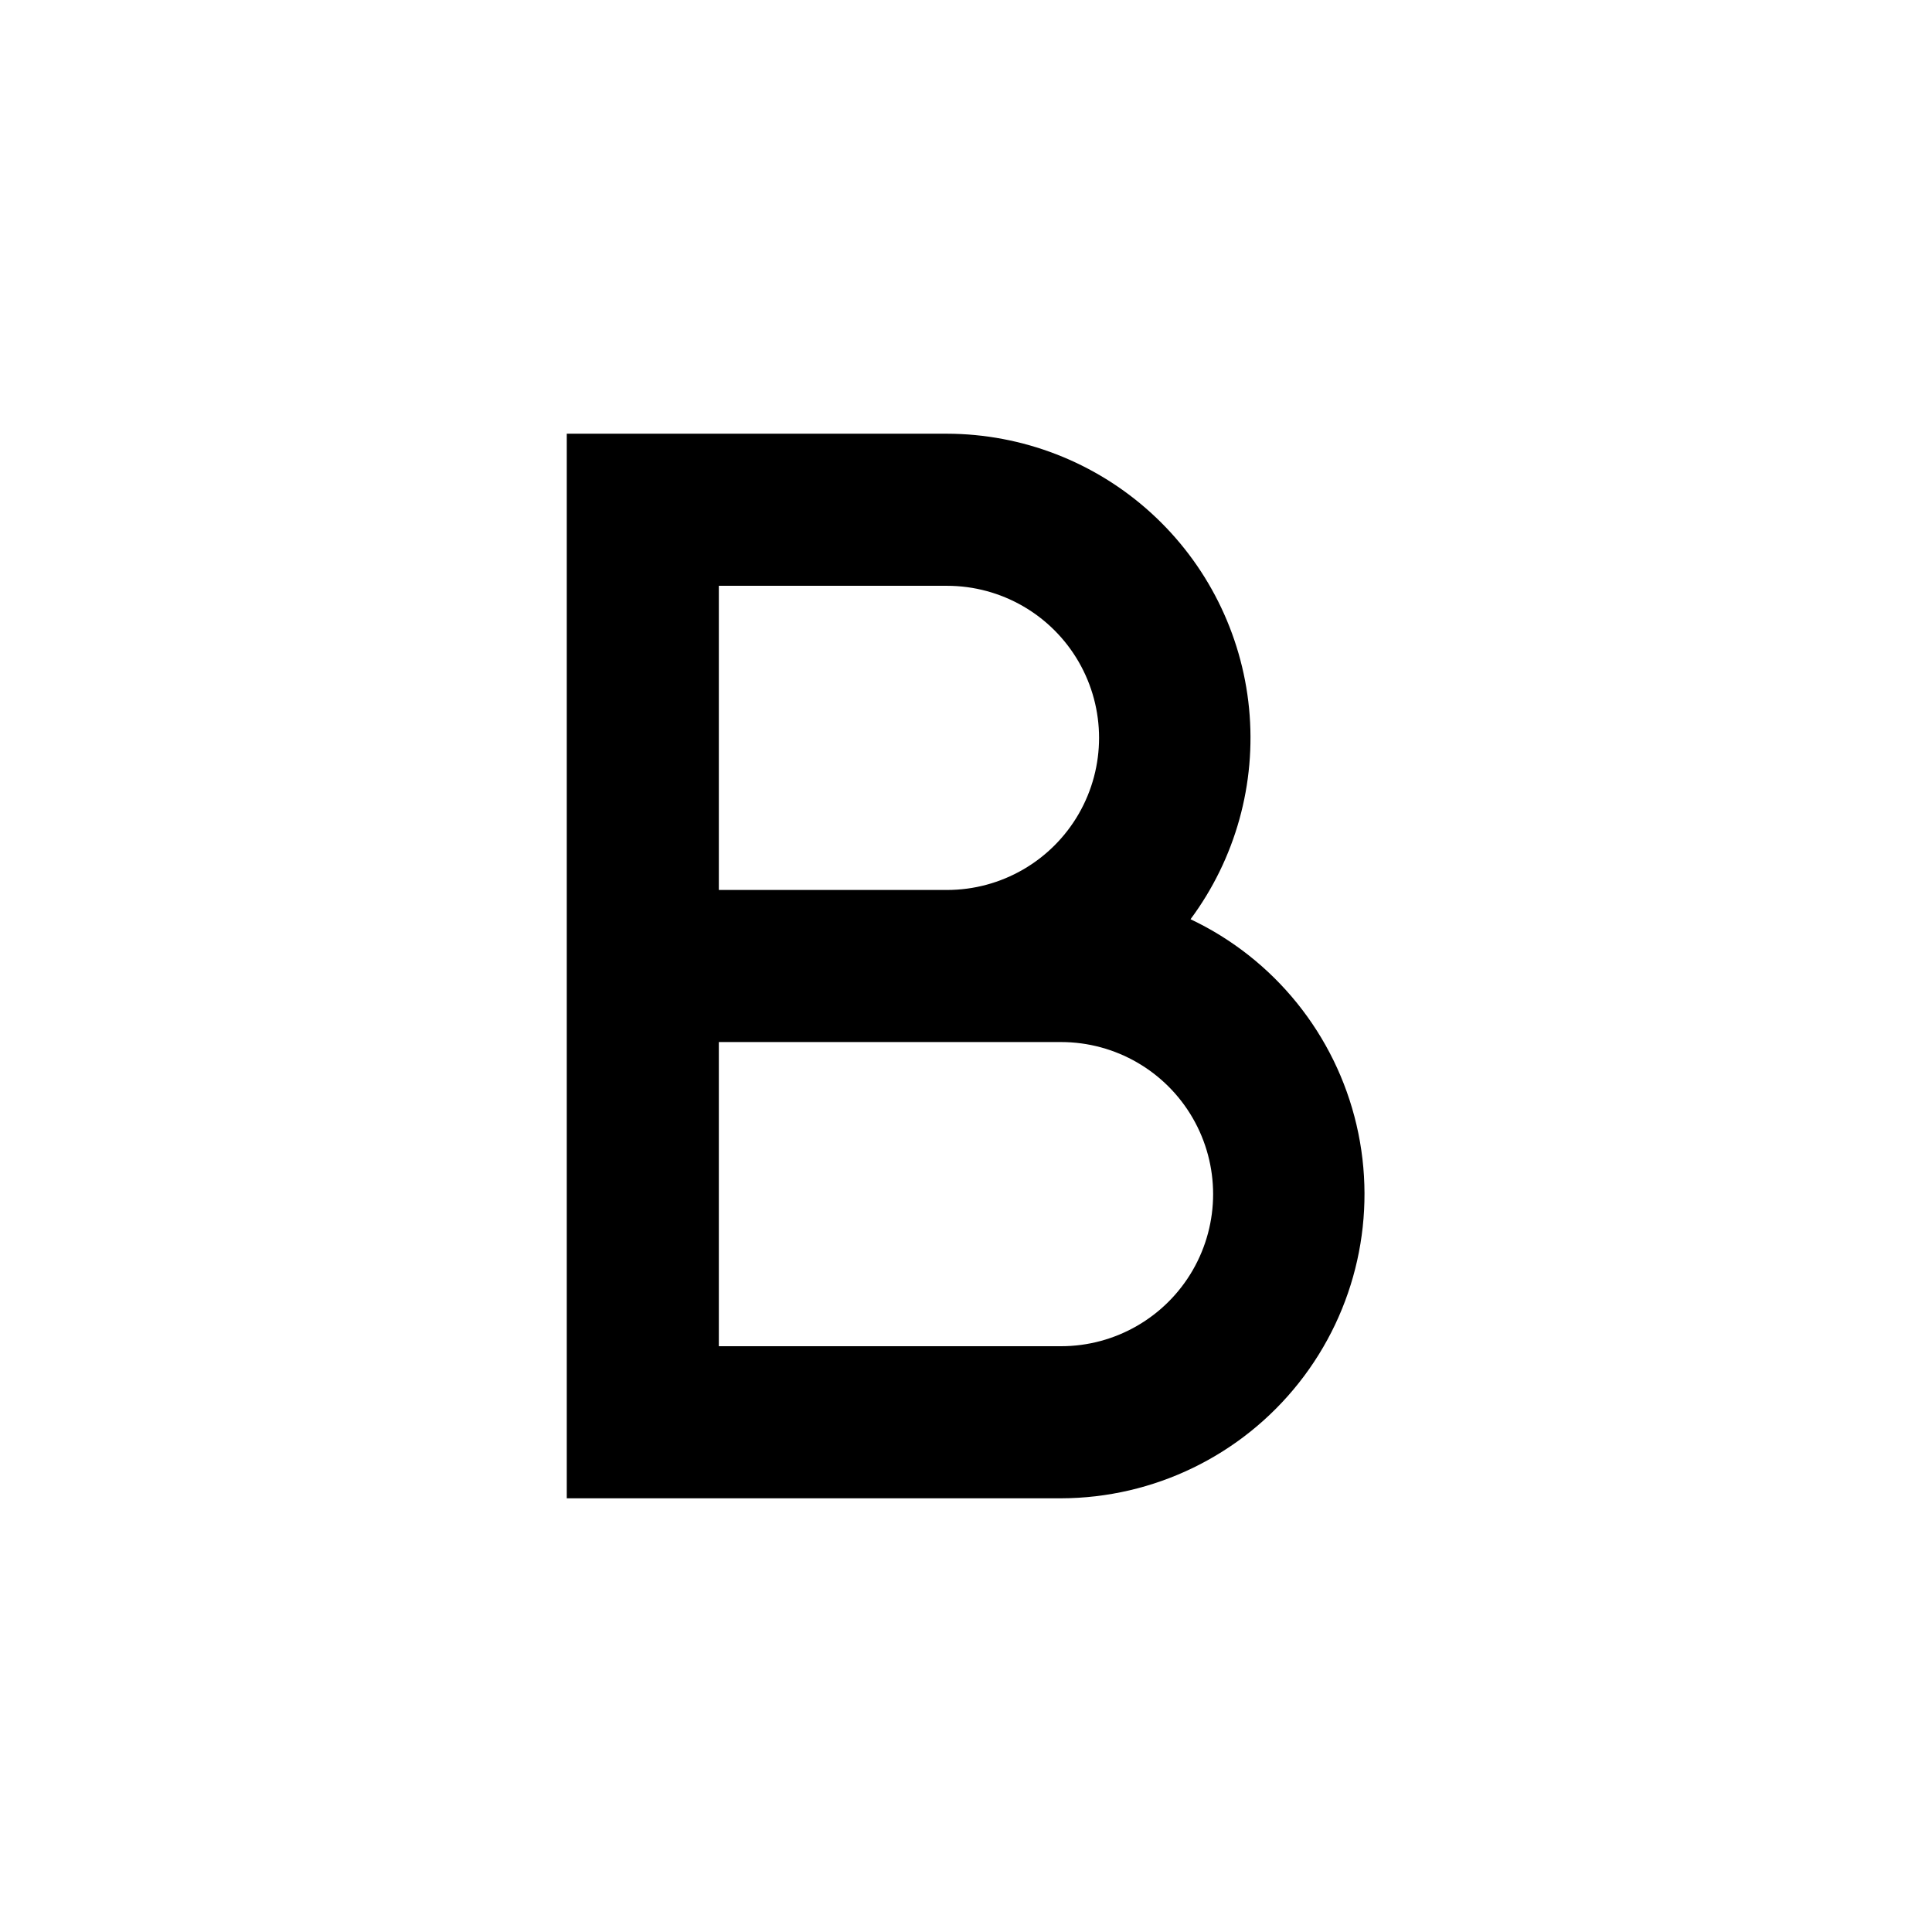
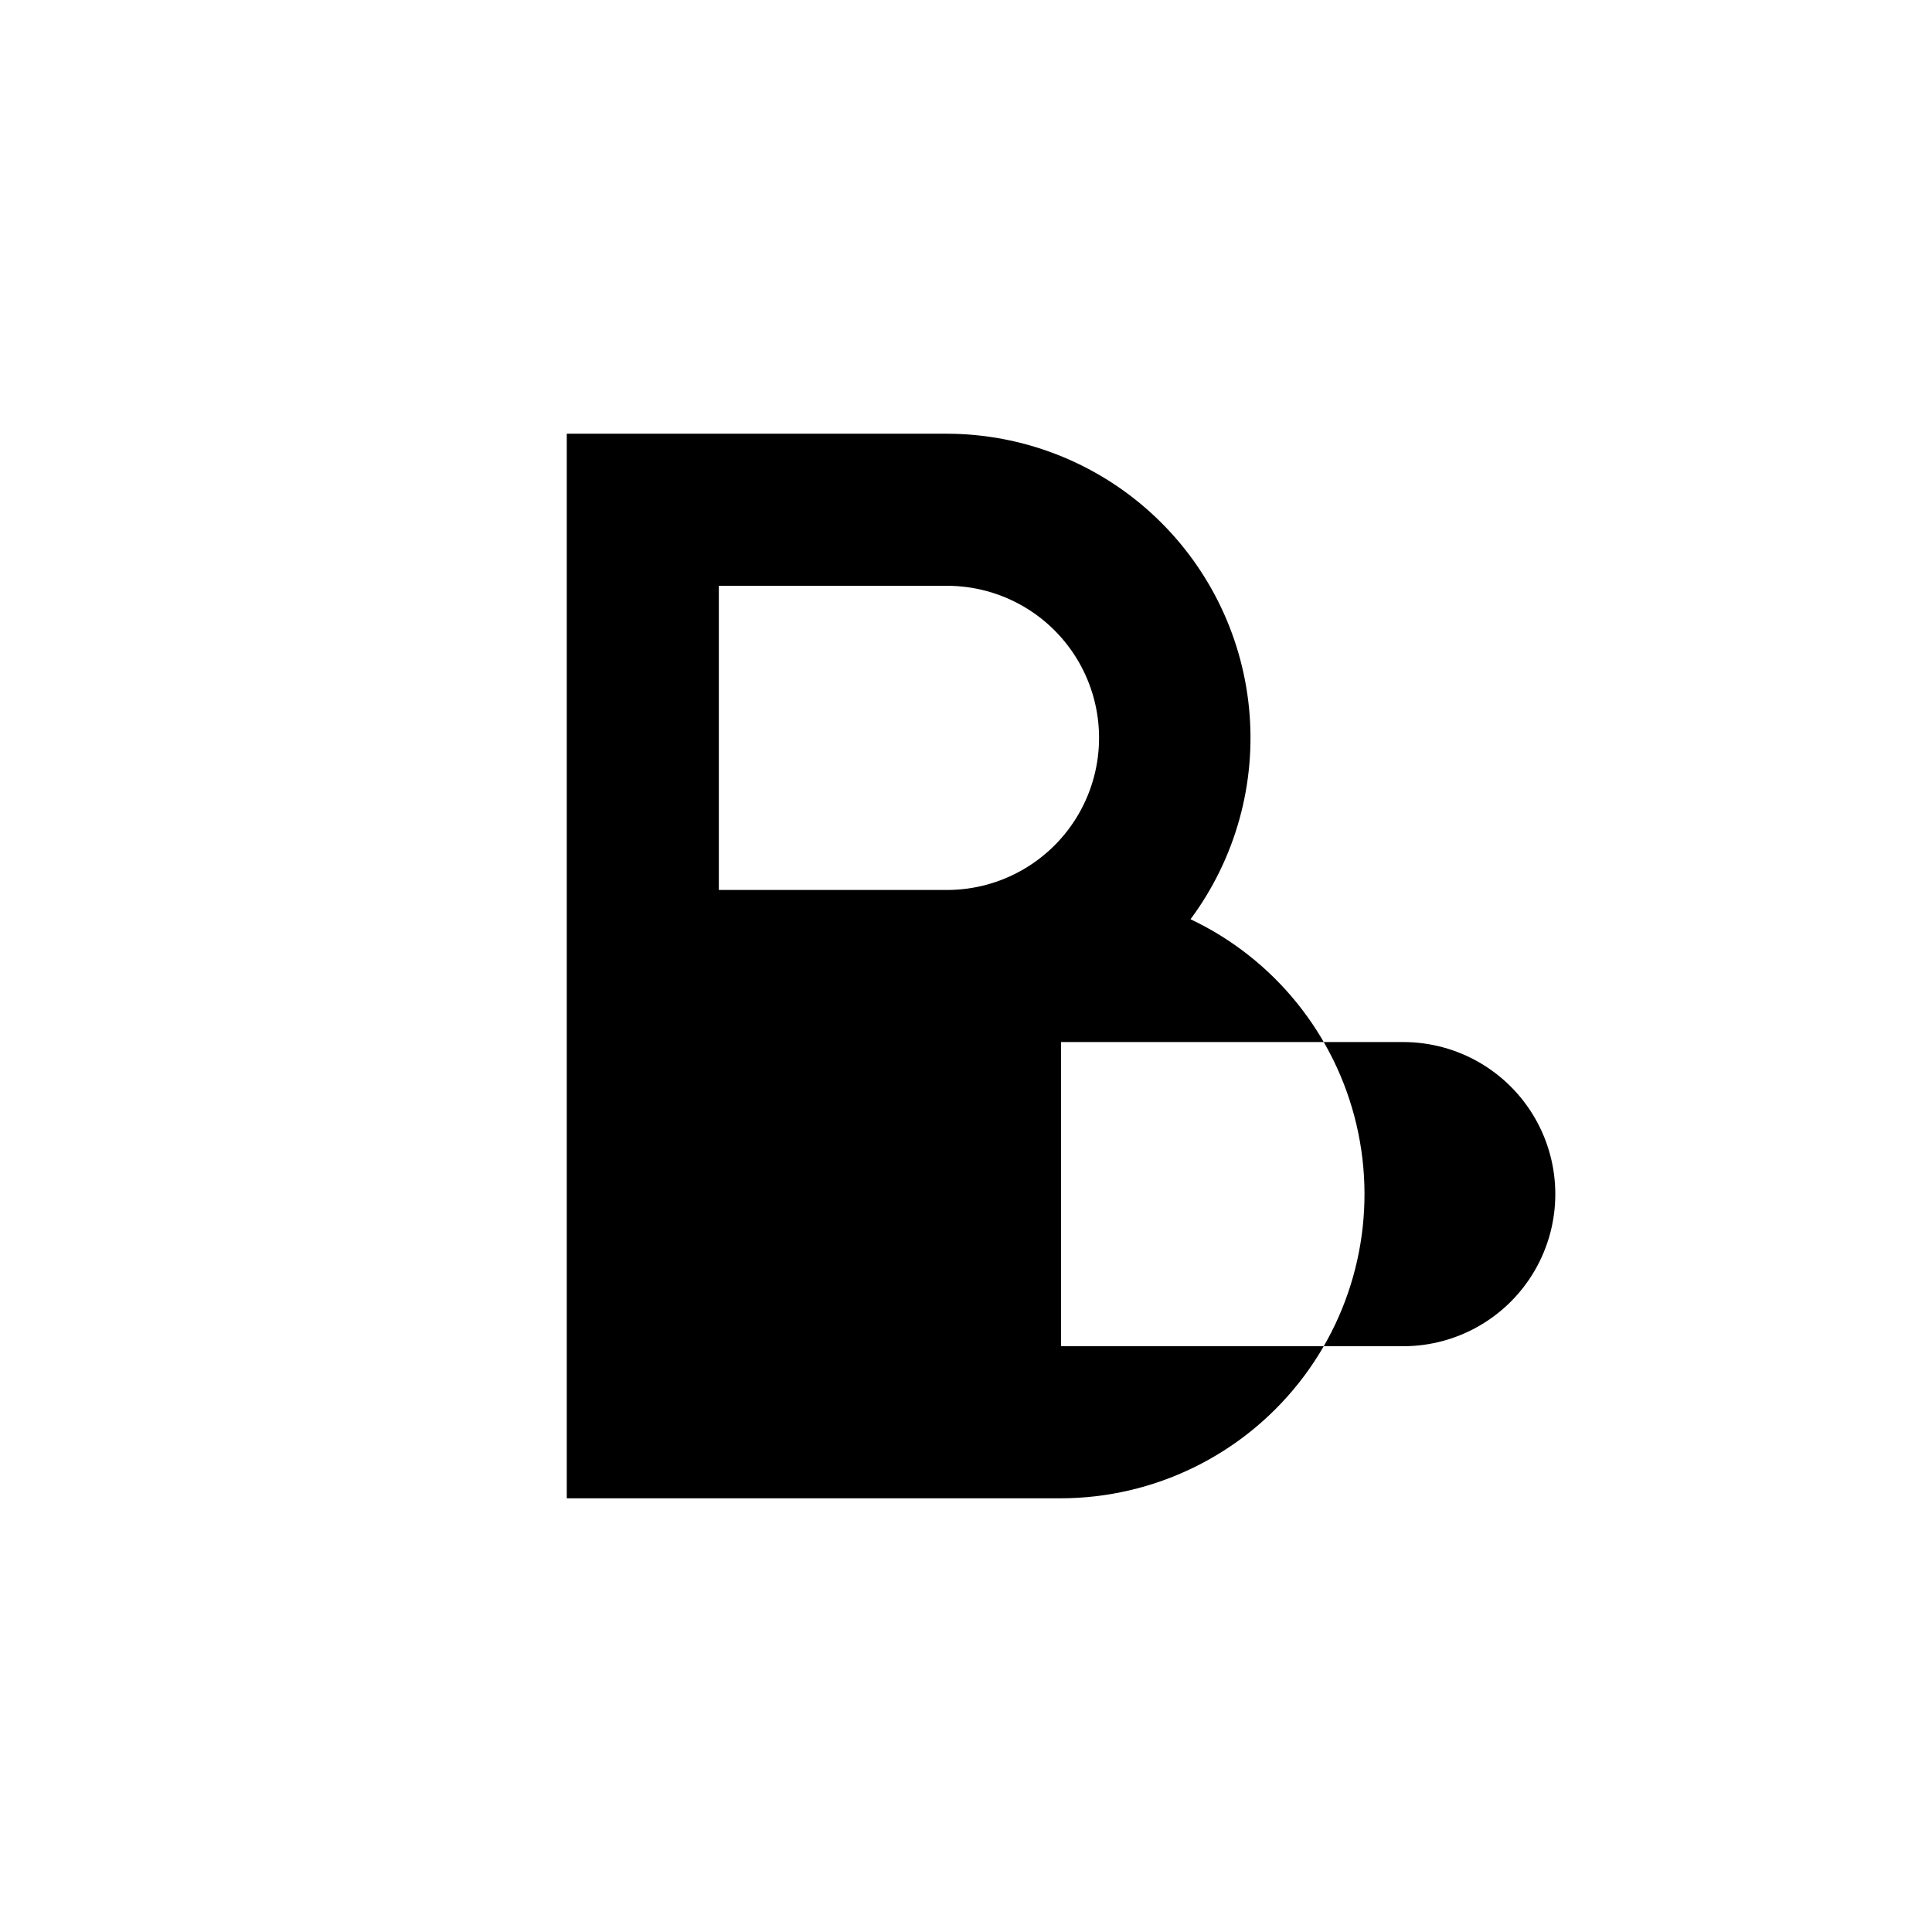
<svg xmlns="http://www.w3.org/2000/svg" fill="#000000" width="800px" height="800px" version="1.1" viewBox="144 144 512 512">
-   <path d="m459.5 387.61c11.922-16.055 17.453-35.969 15.516-55.871s-11.203-38.375-25.996-51.828c-14.793-13.457-34.062-20.93-54.059-20.973h-100.76v282.13h130.99c24.57-0.062 47.773-11.324 63.02-30.59 15.246-19.266 20.871-44.434 15.281-68.359-5.59-23.926-21.785-43.996-43.988-54.512zm-125-88.367h60.457c14.398 0 27.703 7.68 34.906 20.152 7.199 12.469 7.199 27.832 0 40.305-7.203 12.469-20.508 20.152-34.906 20.152h-60.457zm90.684 201.52h-90.684v-80.609h90.684c14.402 0 27.707 7.68 34.906 20.152 7.199 12.469 7.199 27.832 0 40.305-7.199 12.469-20.504 20.152-34.906 20.152z" />
+   <path d="m459.5 387.61c11.922-16.055 17.453-35.969 15.516-55.871s-11.203-38.375-25.996-51.828c-14.793-13.457-34.062-20.93-54.059-20.973h-100.76v282.13h130.99c24.57-0.062 47.773-11.324 63.02-30.59 15.246-19.266 20.871-44.434 15.281-68.359-5.59-23.926-21.785-43.996-43.988-54.512zm-125-88.367h60.457c14.398 0 27.703 7.68 34.906 20.152 7.199 12.469 7.199 27.832 0 40.305-7.203 12.469-20.508 20.152-34.906 20.152h-60.457zm90.684 201.52v-80.609h90.684c14.402 0 27.707 7.68 34.906 20.152 7.199 12.469 7.199 27.832 0 40.305-7.199 12.469-20.504 20.152-34.906 20.152z" />
</svg>